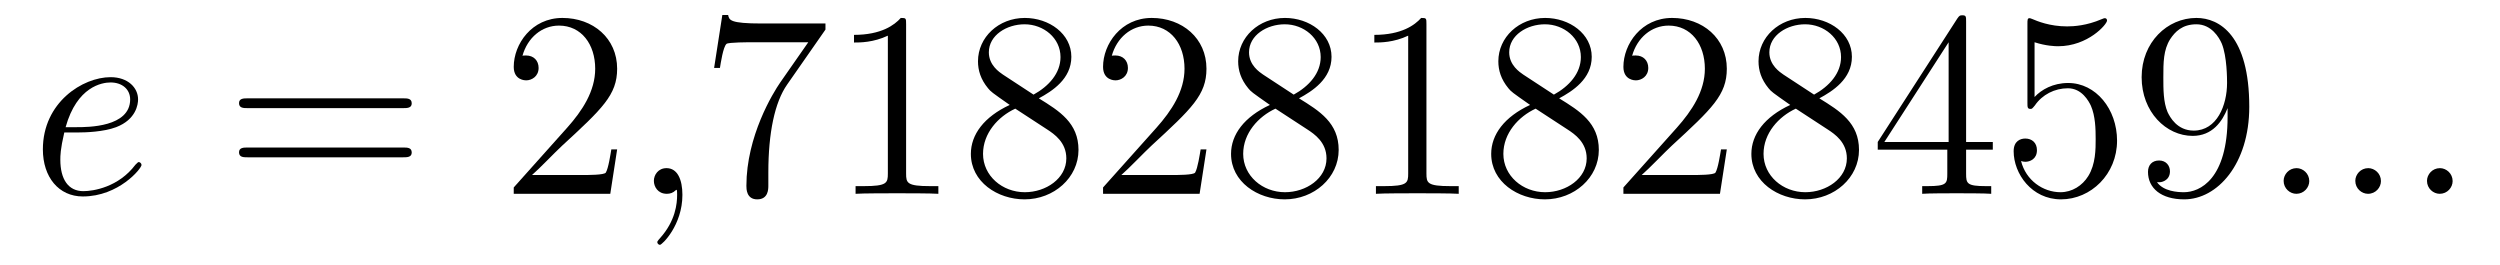
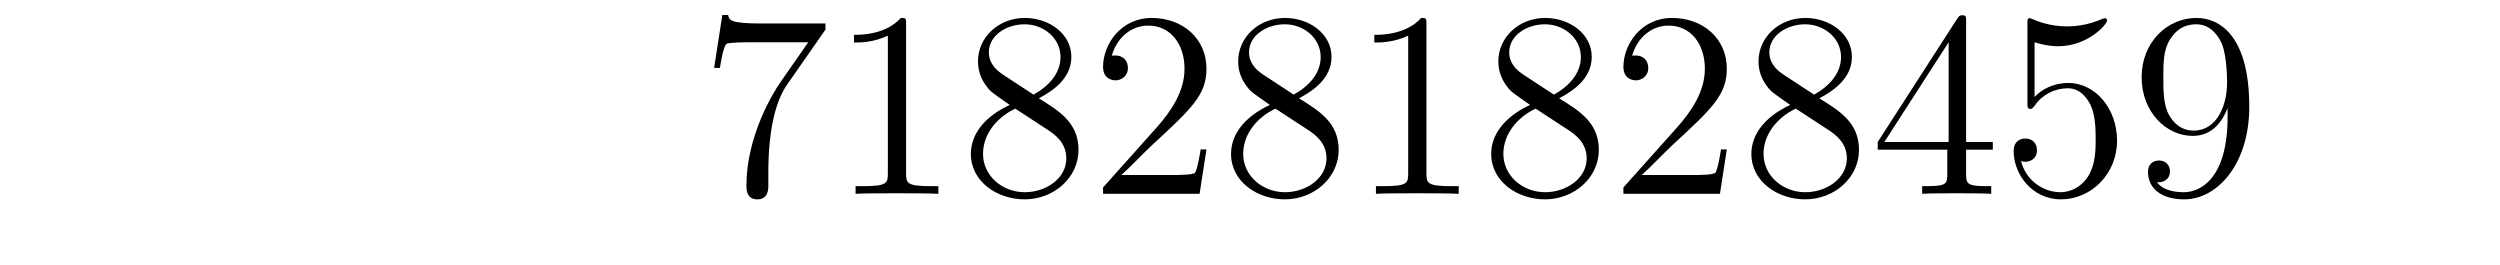
<svg xmlns="http://www.w3.org/2000/svg" height="12pt" version="1.1" viewBox="0 -12 113 12" width="113pt">
  <g id="page1">
    <g transform="matrix(1 0 0 1 -127 651)">
-       <path d="M130.54 -657.013C130.863 -657.013 131.675 -657.037 132.249 -657.252C133.158 -657.599 133.241 -658.293 133.241 -658.507C133.241 -659.033 132.787 -659.512 131.998 -659.512C130.743 -659.512 128.938 -658.376 128.938 -656.248C128.938 -654.993 129.655 -654.12 130.743 -654.12C132.369 -654.12 133.397 -655.387 133.397 -655.543C133.397 -655.615 133.325 -655.674 133.277 -655.674C133.241 -655.674 133.229 -655.662 133.122 -655.555C132.357 -654.539 131.221 -654.36 130.767 -654.36C130.086 -654.36 129.727 -654.897 129.727 -655.782C129.727 -655.949 129.727 -656.248 129.906 -657.013H130.54ZM129.966 -657.252C130.48 -659.093 131.616 -659.273 131.998 -659.273C132.524 -659.273 132.883 -658.962 132.883 -658.507C132.883 -657.252 130.97 -657.252 130.468 -657.252H129.966Z" fill-rule="evenodd" />
-       <path d="M145.227 -658.113C145.395 -658.113 145.61 -658.113 145.61 -658.328C145.61 -658.555 145.407 -658.555 145.227 -658.555H138.187C138.019 -658.555 137.804 -658.555 137.804 -658.34C137.804 -658.113 138.007 -658.113 138.187 -658.113H145.227ZM145.227 -655.89C145.395 -655.89 145.61 -655.89 145.61 -656.105C145.61 -656.332 145.407 -656.332 145.227 -656.332H138.187C138.019 -656.332 137.804 -656.332 137.804 -656.117C137.804 -655.89 138.007 -655.89 138.187 -655.89H145.227Z" fill-rule="evenodd" />
-       <path d="M154.895 -656.248H154.632C154.597 -656.045 154.501 -655.387 154.381 -655.196C154.298 -655.089 153.616 -655.089 153.258 -655.089H151.046C151.369 -655.364 152.098 -656.129 152.409 -656.416C154.226 -658.089 154.895 -658.711 154.895 -659.894C154.895 -661.269 153.807 -662.189 152.421 -662.189C151.034 -662.189 150.221 -661.006 150.221 -659.978C150.221 -659.368 150.747 -659.368 150.783 -659.368C151.034 -659.368 151.345 -659.547 151.345 -659.93C151.345 -660.265 151.118 -660.492 150.783 -660.492C150.676 -660.492 150.652 -660.492 150.616 -660.48C150.843 -661.293 151.488 -661.843 152.266 -661.843C153.282 -661.843 153.903 -660.994 153.903 -659.894C153.903 -658.878 153.318 -657.993 152.636 -657.228L150.221 -654.527V-654.24H154.585L154.895 -656.248Z" fill-rule="evenodd" />
-       <path d="M157.845 -654.192C157.845 -654.886 157.619 -655.4 157.128 -655.4C156.746 -655.4 156.555 -655.089 156.555 -654.826C156.555 -654.563 156.734 -654.24 157.14 -654.24C157.296 -654.24 157.427 -654.288 157.535 -654.395C157.559 -654.419 157.571 -654.419 157.583 -654.419C157.606 -654.419 157.606 -654.252 157.606 -654.192C157.606 -653.798 157.535 -653.021 156.841 -652.244C156.71 -652.1 156.71 -652.076 156.71 -652.053C156.71 -651.993 156.77 -651.933 156.83 -651.933C156.925 -651.933 157.845 -652.818 157.845 -654.192Z" fill-rule="evenodd" />
      <path d="M164.311 -661.663V-661.938H161.43C159.984 -661.938 159.96 -662.094 159.912 -662.321H159.649L159.278 -659.93H159.541C159.577 -660.145 159.685 -660.887 159.84 -661.018C159.936 -661.09 160.833 -661.09 161 -661.09H163.534L162.267 -659.273C161.944 -658.807 160.737 -656.846 160.737 -654.599C160.737 -654.467 160.737 -653.989 161.227 -653.989C161.729 -653.989 161.729 -654.455 161.729 -654.611V-655.208C161.729 -656.989 162.016 -658.376 162.578 -659.177L164.311 -661.663ZM167.956 -661.902C167.956 -662.178 167.956 -662.189 167.716 -662.189C167.43 -661.867 166.832 -661.424 165.601 -661.424V-661.078C165.876 -661.078 166.473 -661.078 167.131 -661.388V-655.16C167.131 -654.73 167.095 -654.587 166.043 -654.587H165.672V-654.24C165.995 -654.264 167.155 -654.264 167.549 -654.264C167.944 -654.264 169.091 -654.264 169.414 -654.24V-654.587H169.043C167.991 -654.587 167.956 -654.73 167.956 -655.16V-661.902ZM173.955 -658.555C174.553 -658.878 175.425 -659.428 175.425 -660.432C175.425 -661.472 174.421 -662.189 173.321 -662.189C172.138 -662.189 171.205 -661.317 171.205 -660.229C171.205 -659.823 171.325 -659.416 171.66 -659.01C171.791 -658.854 171.803 -658.842 172.64 -658.257C171.48 -657.719 170.883 -656.918 170.883 -656.045C170.883 -654.778 172.09 -653.989 173.31 -653.989C174.636 -653.989 175.748 -654.969 175.748 -656.224C175.748 -657.444 174.887 -657.982 173.955 -658.555ZM172.329 -659.631C172.174 -659.739 171.696 -660.05 171.696 -660.635C171.696 -661.413 172.509 -661.902 173.31 -661.902C174.17 -661.902 174.935 -661.281 174.935 -660.42C174.935 -659.691 174.409 -659.105 173.716 -658.723L172.329 -659.631ZM172.891 -658.089L174.338 -657.145C174.648 -656.942 175.198 -656.571 175.198 -655.842C175.198 -654.933 174.278 -654.312 173.321 -654.312C172.305 -654.312 171.433 -655.053 171.433 -656.045C171.433 -656.977 172.114 -657.731 172.891 -658.089ZM181.532 -656.248H181.269C181.233 -656.045 181.138 -655.387 181.018 -655.196C180.935 -655.089 180.253 -655.089 179.895 -655.089H177.683C178.006 -655.364 178.735 -656.129 179.046 -656.416C180.863 -658.089 181.532 -658.711 181.532 -659.894C181.532 -661.269 180.444 -662.189 179.058 -662.189C177.671 -662.189 176.858 -661.006 176.858 -659.978C176.858 -659.368 177.384 -659.368 177.42 -659.368C177.671 -659.368 177.982 -659.547 177.982 -659.93C177.982 -660.265 177.755 -660.492 177.42 -660.492C177.313 -660.492 177.289 -660.492 177.253 -660.48C177.48 -661.293 178.125 -661.843 178.903 -661.843C179.919 -661.843 180.54 -660.994 180.54 -659.894C180.54 -658.878 179.954 -657.993 179.273 -657.228L176.858 -654.527V-654.24H181.222L181.532 -656.248ZM185.715 -658.555C186.312 -658.878 187.185 -659.428 187.185 -660.432C187.185 -661.472 186.181 -662.189 185.081 -662.189C183.898 -662.189 182.965 -661.317 182.965 -660.229C182.965 -659.823 183.085 -659.416 183.42 -659.01C183.551 -658.854 183.563 -658.842 184.4 -658.257C183.24 -657.719 182.643 -656.918 182.643 -656.045C182.643 -654.778 183.85 -653.989 185.069 -653.989C186.396 -653.989 187.508 -654.969 187.508 -656.224C187.508 -657.444 186.647 -657.982 185.715 -658.555ZM184.089 -659.631C183.934 -659.739 183.456 -660.05 183.456 -660.635C183.456 -661.413 184.268 -661.902 185.069 -661.902C185.93 -661.902 186.695 -661.281 186.695 -660.42C186.695 -659.691 186.169 -659.105 185.476 -658.723L184.089 -659.631ZM184.651 -658.089L186.098 -657.145C186.408 -656.942 186.958 -656.571 186.958 -655.842C186.958 -654.933 186.038 -654.312 185.081 -654.312C184.065 -654.312 183.192 -655.053 183.192 -656.045C183.192 -656.977 183.874 -657.731 184.651 -658.089ZM191.475 -661.902C191.475 -662.178 191.475 -662.189 191.236 -662.189C190.949 -661.867 190.351 -661.424 189.12 -661.424V-661.078C189.395 -661.078 189.993 -661.078 190.65 -661.388V-655.16C190.65 -654.73 190.615 -654.587 189.562 -654.587H189.192V-654.24C189.515 -654.264 190.674 -654.264 191.069 -654.264C191.463 -654.264 192.611 -654.264 192.934 -654.24V-654.587H192.563C191.511 -654.587 191.475 -654.73 191.475 -655.16V-661.902ZM197.474 -658.555C198.072 -658.878 198.946 -659.428 198.946 -660.432C198.946 -661.472 197.941 -662.189 196.841 -662.189C195.658 -662.189 194.725 -661.317 194.725 -660.229C194.725 -659.823 194.845 -659.416 195.18 -659.01C195.311 -658.854 195.323 -658.842 196.16 -658.257C195 -657.719 194.402 -656.918 194.402 -656.045C194.402 -654.778 195.61 -653.989 196.829 -653.989C198.156 -653.989 199.267 -654.969 199.267 -656.224C199.267 -657.444 198.407 -657.982 197.474 -658.555ZM195.848 -659.631C195.694 -659.739 195.216 -660.05 195.216 -660.635C195.216 -661.413 196.028 -661.902 196.829 -661.902C197.69 -661.902 198.455 -661.281 198.455 -660.42C198.455 -659.691 197.929 -659.105 197.236 -658.723L195.848 -659.631ZM196.411 -658.089L197.857 -657.145C198.168 -656.942 198.718 -656.571 198.718 -655.842C198.718 -654.933 197.797 -654.312 196.841 -654.312C195.824 -654.312 194.952 -655.053 194.952 -656.045C194.952 -656.977 195.634 -657.731 196.411 -658.089ZM205.052 -656.248H204.79C204.754 -656.045 204.658 -655.387 204.538 -655.196C204.455 -655.089 203.773 -655.089 203.414 -655.089H201.203C201.526 -655.364 202.255 -656.129 202.566 -656.416C204.383 -658.089 205.052 -658.711 205.052 -659.894C205.052 -661.269 203.964 -662.189 202.578 -662.189C201.191 -662.189 200.378 -661.006 200.378 -659.978C200.378 -659.368 200.904 -659.368 200.94 -659.368C201.191 -659.368 201.502 -659.547 201.502 -659.93C201.502 -660.265 201.275 -660.492 200.94 -660.492C200.832 -660.492 200.808 -660.492 200.772 -660.48C201 -661.293 201.646 -661.843 202.422 -661.843C203.438 -661.843 204.06 -660.994 204.06 -659.894C204.06 -658.878 203.474 -657.993 202.793 -657.228L200.378 -654.527V-654.24H204.742L205.052 -656.248ZM209.234 -658.555C209.832 -658.878 210.706 -659.428 210.706 -660.432C210.706 -661.472 209.701 -662.189 208.601 -662.189C207.418 -662.189 206.485 -661.317 206.485 -660.229C206.485 -659.823 206.605 -659.416 206.939 -659.01C207.071 -658.854 207.083 -658.842 207.919 -658.257C206.76 -657.719 206.162 -656.918 206.162 -656.045C206.162 -654.778 207.37 -653.989 208.589 -653.989C209.916 -653.989 211.027 -654.969 211.027 -656.224C211.027 -657.444 210.167 -657.982 209.234 -658.555ZM207.608 -659.631C207.454 -659.739 206.975 -660.05 206.975 -660.635C206.975 -661.413 207.788 -661.902 208.589 -661.902C209.449 -661.902 210.215 -661.281 210.215 -660.42C210.215 -659.691 209.689 -659.105 208.996 -658.723L207.608 -659.631ZM208.171 -658.089L209.617 -657.145C209.928 -656.942 210.478 -656.571 210.478 -655.842C210.478 -654.933 209.557 -654.312 208.601 -654.312C207.584 -654.312 206.712 -655.053 206.712 -656.045C206.712 -656.977 207.394 -657.731 208.171 -658.089ZM215.868 -662.022C215.868 -662.249 215.868 -662.309 215.7 -662.309C215.605 -662.309 215.569 -662.309 215.473 -662.166L211.874 -656.583V-656.236H215.018V-655.148C215.018 -654.706 214.994 -654.587 214.122 -654.587H213.883V-654.24C214.158 -654.264 215.102 -654.264 215.437 -654.264S216.728 -654.264 217.003 -654.24V-654.587H216.764C215.903 -654.587 215.868 -654.706 215.868 -655.148V-656.236H217.075V-656.583H215.868V-662.022ZM215.078 -661.09V-656.583H212.173L215.078 -661.09ZM218.962 -661.09C219.476 -660.922 219.894 -660.91 220.026 -660.91C221.377 -660.91 222.238 -661.902 222.238 -662.07C222.238 -662.118 222.214 -662.178 222.142 -662.178C222.118 -662.178 222.095 -662.178 221.987 -662.13C221.317 -661.843 220.744 -661.807 220.433 -661.807C219.643 -661.807 219.082 -662.046 218.855 -662.142C218.771 -662.178 218.747 -662.178 218.735 -662.178C218.64 -662.178 218.64 -662.106 218.64 -661.914V-658.364C218.64 -658.149 218.64 -658.077 218.783 -658.077C218.843 -658.077 218.855 -658.089 218.975 -658.233C219.308 -658.723 219.871 -659.01 220.469 -659.01C221.102 -659.01 221.413 -658.424 221.508 -658.221C221.712 -657.754 221.724 -657.169 221.724 -656.714C221.724 -656.26 221.724 -655.579 221.389 -655.041C221.125 -654.611 220.66 -654.312 220.134 -654.312C219.344 -654.312 218.568 -654.85 218.352 -655.722C218.412 -655.698 218.484 -655.687 218.544 -655.687C218.747 -655.687 219.07 -655.806 219.07 -656.212C219.07 -656.547 218.843 -656.738 218.544 -656.738C218.328 -656.738 218.017 -656.631 218.017 -656.165C218.017 -655.148 218.831 -653.989 220.158 -653.989C221.508 -653.989 222.691 -655.125 222.691 -656.643C222.691 -658.065 221.736 -659.249 220.481 -659.249C219.799 -659.249 219.272 -658.95 218.962 -658.615V-661.09ZM227.687 -657.719C227.687 -654.897 226.432 -654.312 225.715 -654.312C225.428 -654.312 224.794 -654.348 224.495 -654.766H224.567C224.651 -654.742 225.082 -654.814 225.082 -655.256C225.082 -655.519 224.902 -655.746 224.591 -655.746C224.28 -655.746 224.089 -655.543 224.089 -655.232C224.089 -654.491 224.687 -653.989 225.727 -653.989C227.221 -653.989 228.667 -655.579 228.667 -658.173C228.667 -661.388 227.328 -662.189 226.277 -662.189C224.962 -662.189 223.802 -661.09 223.802 -659.512C223.802 -657.934 224.914 -656.858 226.109 -656.858C226.994 -656.858 227.448 -657.503 227.687 -658.113V-657.719ZM226.157 -657.097C225.404 -657.097 225.082 -657.707 224.974 -657.934C224.783 -658.388 224.783 -658.962 224.783 -659.5C224.783 -660.169 224.783 -660.743 225.094 -661.233C225.308 -661.556 225.631 -661.902 226.277 -661.902C226.958 -661.902 227.305 -661.305 227.424 -661.03C227.663 -660.444 227.663 -659.428 227.663 -659.249C227.663 -658.245 227.209 -657.097 226.157 -657.097Z" fill-rule="evenodd" />
-       <path d="M231.379 -654.814C231.379 -655.16 231.092 -655.4 230.806 -655.4C230.459 -655.4 230.22 -655.113 230.22 -654.826C230.22 -654.479 230.507 -654.24 230.794 -654.24C231.14 -654.24 231.379 -654.527 231.379 -654.814ZM234.619 -654.814C234.619 -655.16 234.332 -655.4 234.046 -655.4C233.699 -655.4 233.46 -655.113 233.46 -654.826C233.46 -654.479 233.747 -654.24 234.034 -654.24C234.38 -654.24 234.619 -654.527 234.619 -654.814ZM237.859 -654.814C237.859 -655.16 237.572 -655.4 237.286 -655.4C236.939 -655.4 236.7 -655.113 236.7 -654.826C236.7 -654.479 236.987 -654.24 237.274 -654.24C237.62 -654.24 237.859 -654.527 237.859 -654.814Z" fill-rule="evenodd" />
    </g>
  </g>
</svg>